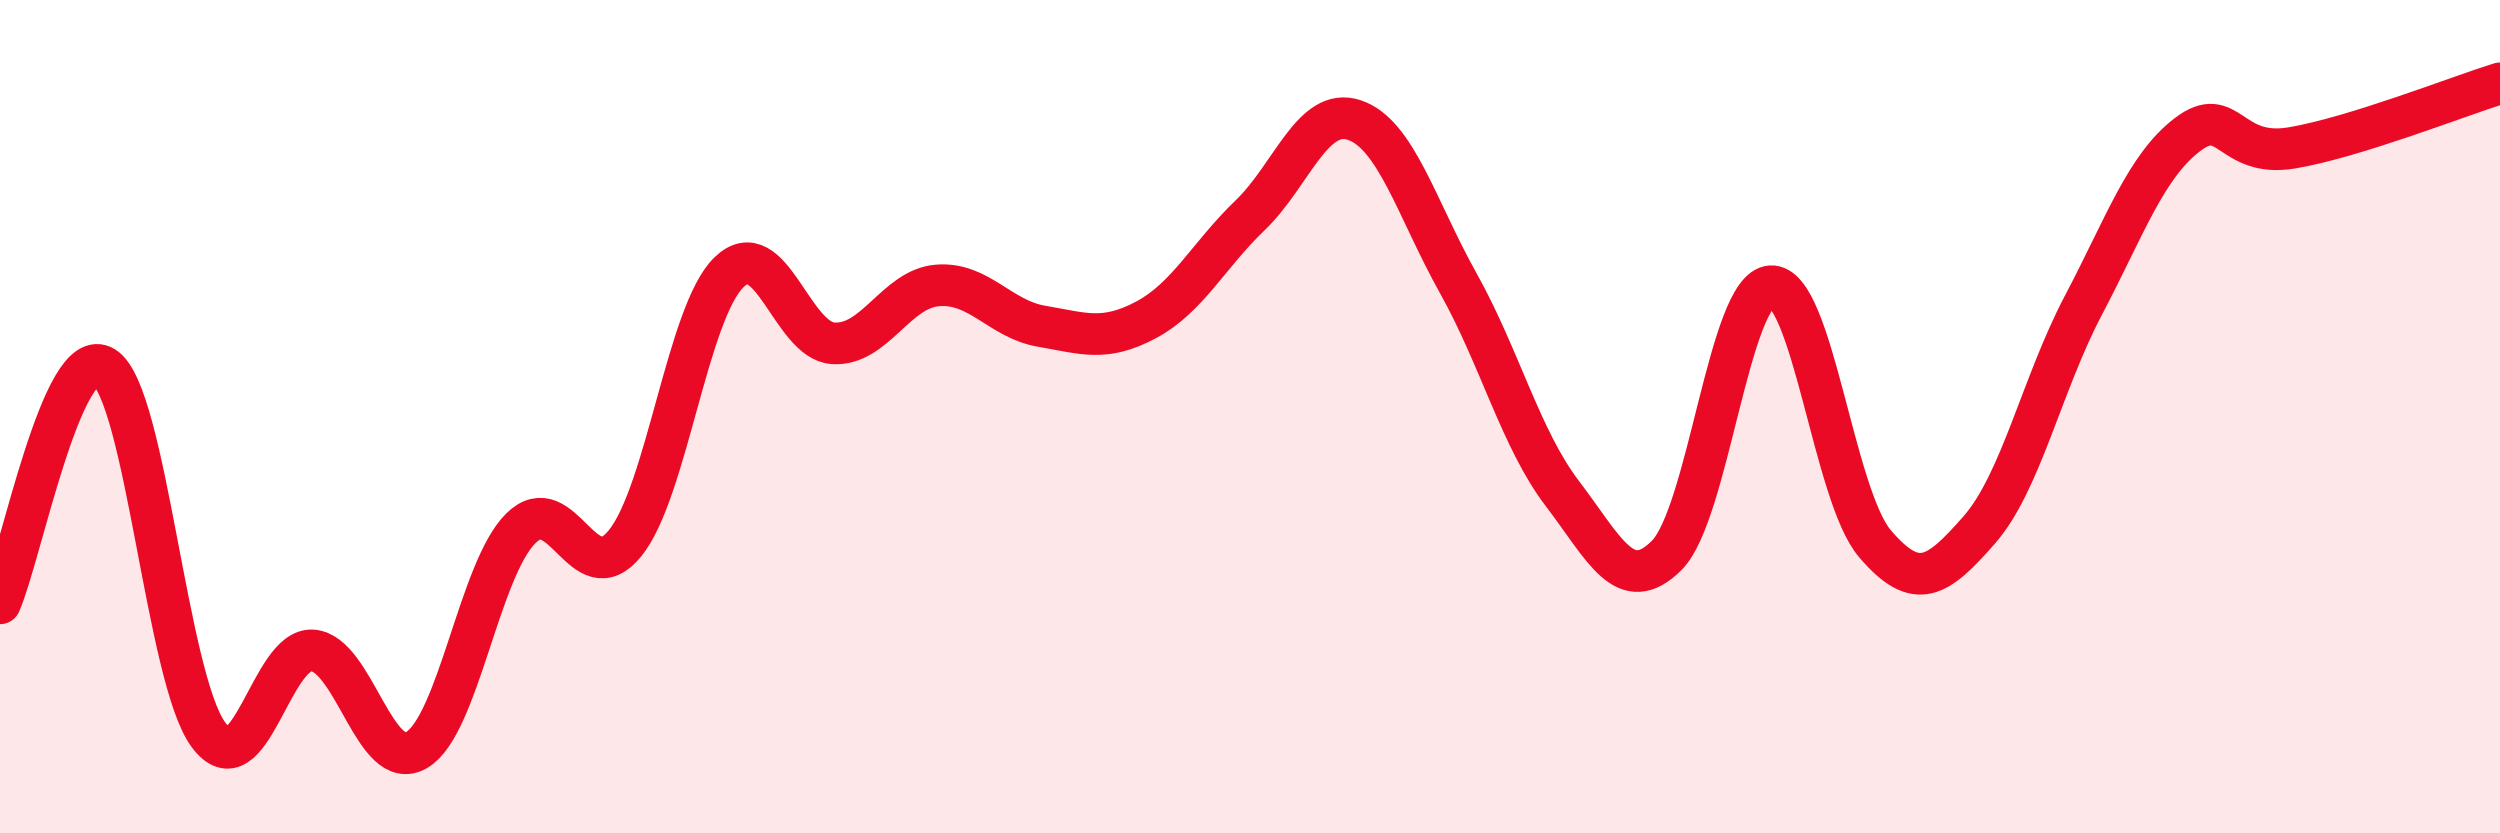
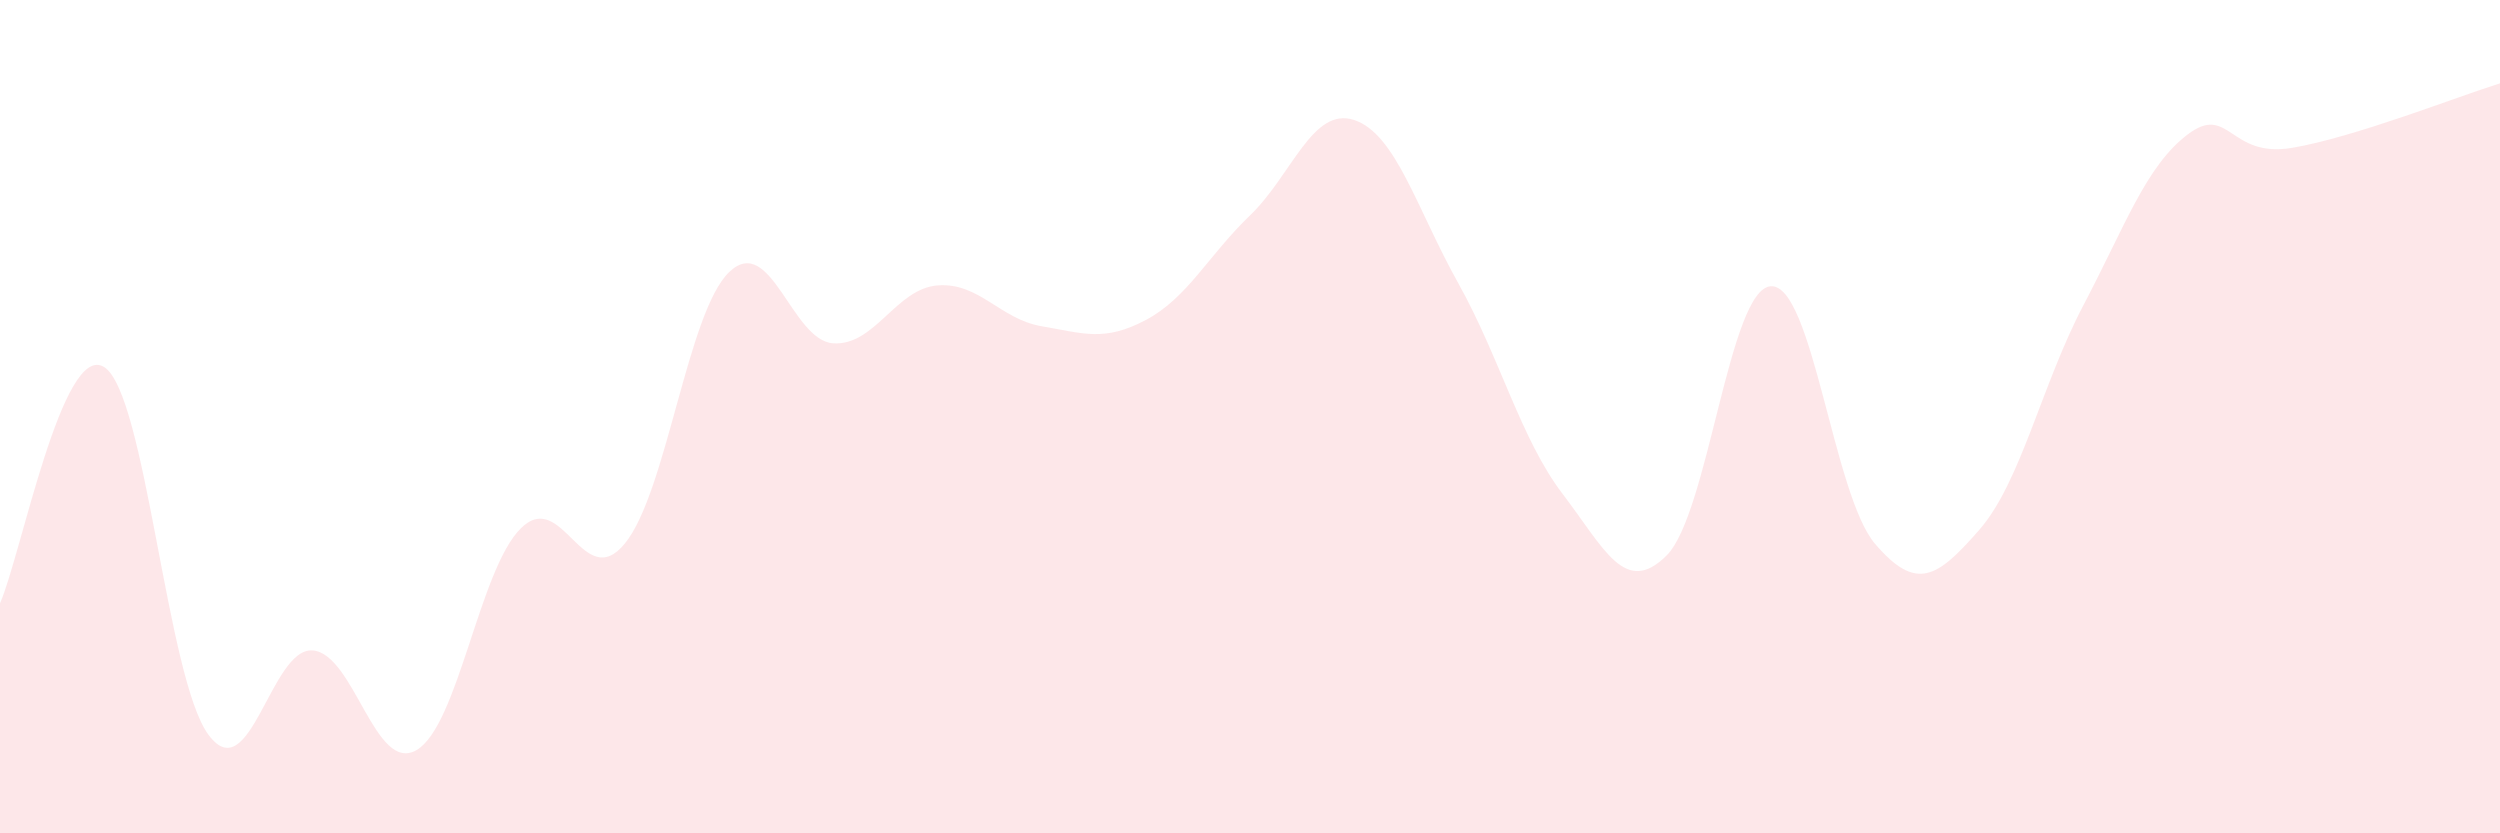
<svg xmlns="http://www.w3.org/2000/svg" width="60" height="20" viewBox="0 0 60 20">
  <path d="M 0,14.48 C 0.5,13.35 1.5,8.18 2.5,8.81 C 3.5,9.44 4,16.27 5,17.63 C 6,18.99 6.5,15.54 7.5,15.61 C 8.5,15.68 9,18.59 10,18 C 11,17.41 11.5,13.67 12.5,12.68 C 13.5,11.69 14,14.27 15,13.04 C 16,11.81 16.5,7.49 17.5,6.53 C 18.5,5.57 19,8.18 20,8.24 C 21,8.3 21.5,6.93 22.5,6.85 C 23.5,6.77 24,7.66 25,7.83 C 26,8 26.5,8.21 27.5,7.68 C 28.5,7.15 29,6.13 30,5.17 C 31,4.21 31.5,2.55 32.5,2.88 C 33.5,3.21 34,5.01 35,6.8 C 36,8.59 36.5,10.54 37.5,11.85 C 38.5,13.16 39,14.33 40,13.33 C 41,12.33 41.5,6.93 42.5,6.87 C 43.5,6.81 44,11.88 45,13.05 C 46,14.22 46.5,13.86 47.5,12.72 C 48.5,11.58 49,9.23 50,7.33 C 51,5.43 51.5,3.99 52.5,3.23 C 53.5,2.47 53.5,3.8 55,3.55 C 56.5,3.3 59,2.31 60,2L60 20L0 20Z" fill="#EB0A25" opacity="0.1" stroke-linecap="round" stroke-linejoin="round" />
-   <path d="M 0,14.48 C 0.5,13.35 1.5,8.18 2.5,8.81 C 3.5,9.44 4,16.27 5,17.63 C 6,18.99 6.5,15.54 7.5,15.61 C 8.5,15.68 9,18.59 10,18 C 11,17.41 11.5,13.67 12.5,12.68 C 13.5,11.69 14,14.27 15,13.04 C 16,11.81 16.5,7.49 17.5,6.53 C 18.5,5.57 19,8.18 20,8.24 C 21,8.3 21.5,6.93 22.5,6.85 C 23.5,6.77 24,7.66 25,7.83 C 26,8 26.5,8.21 27.5,7.68 C 28.5,7.15 29,6.13 30,5.17 C 31,4.21 31.5,2.55 32.5,2.88 C 33.5,3.21 34,5.01 35,6.8 C 36,8.59 36.5,10.54 37.5,11.85 C 38.5,13.16 39,14.33 40,13.33 C 41,12.33 41.5,6.93 42.5,6.87 C 43.5,6.81 44,11.88 45,13.05 C 46,14.22 46.5,13.86 47.5,12.72 C 48.5,11.58 49,9.23 50,7.33 C 51,5.43 51.5,3.99 52.5,3.23 C 53.5,2.47 53.5,3.8 55,3.55 C 56.5,3.3 59,2.31 60,2" stroke="#EB0A25" stroke-width="1" fill="none" stroke-linecap="round" stroke-linejoin="round" />
</svg>